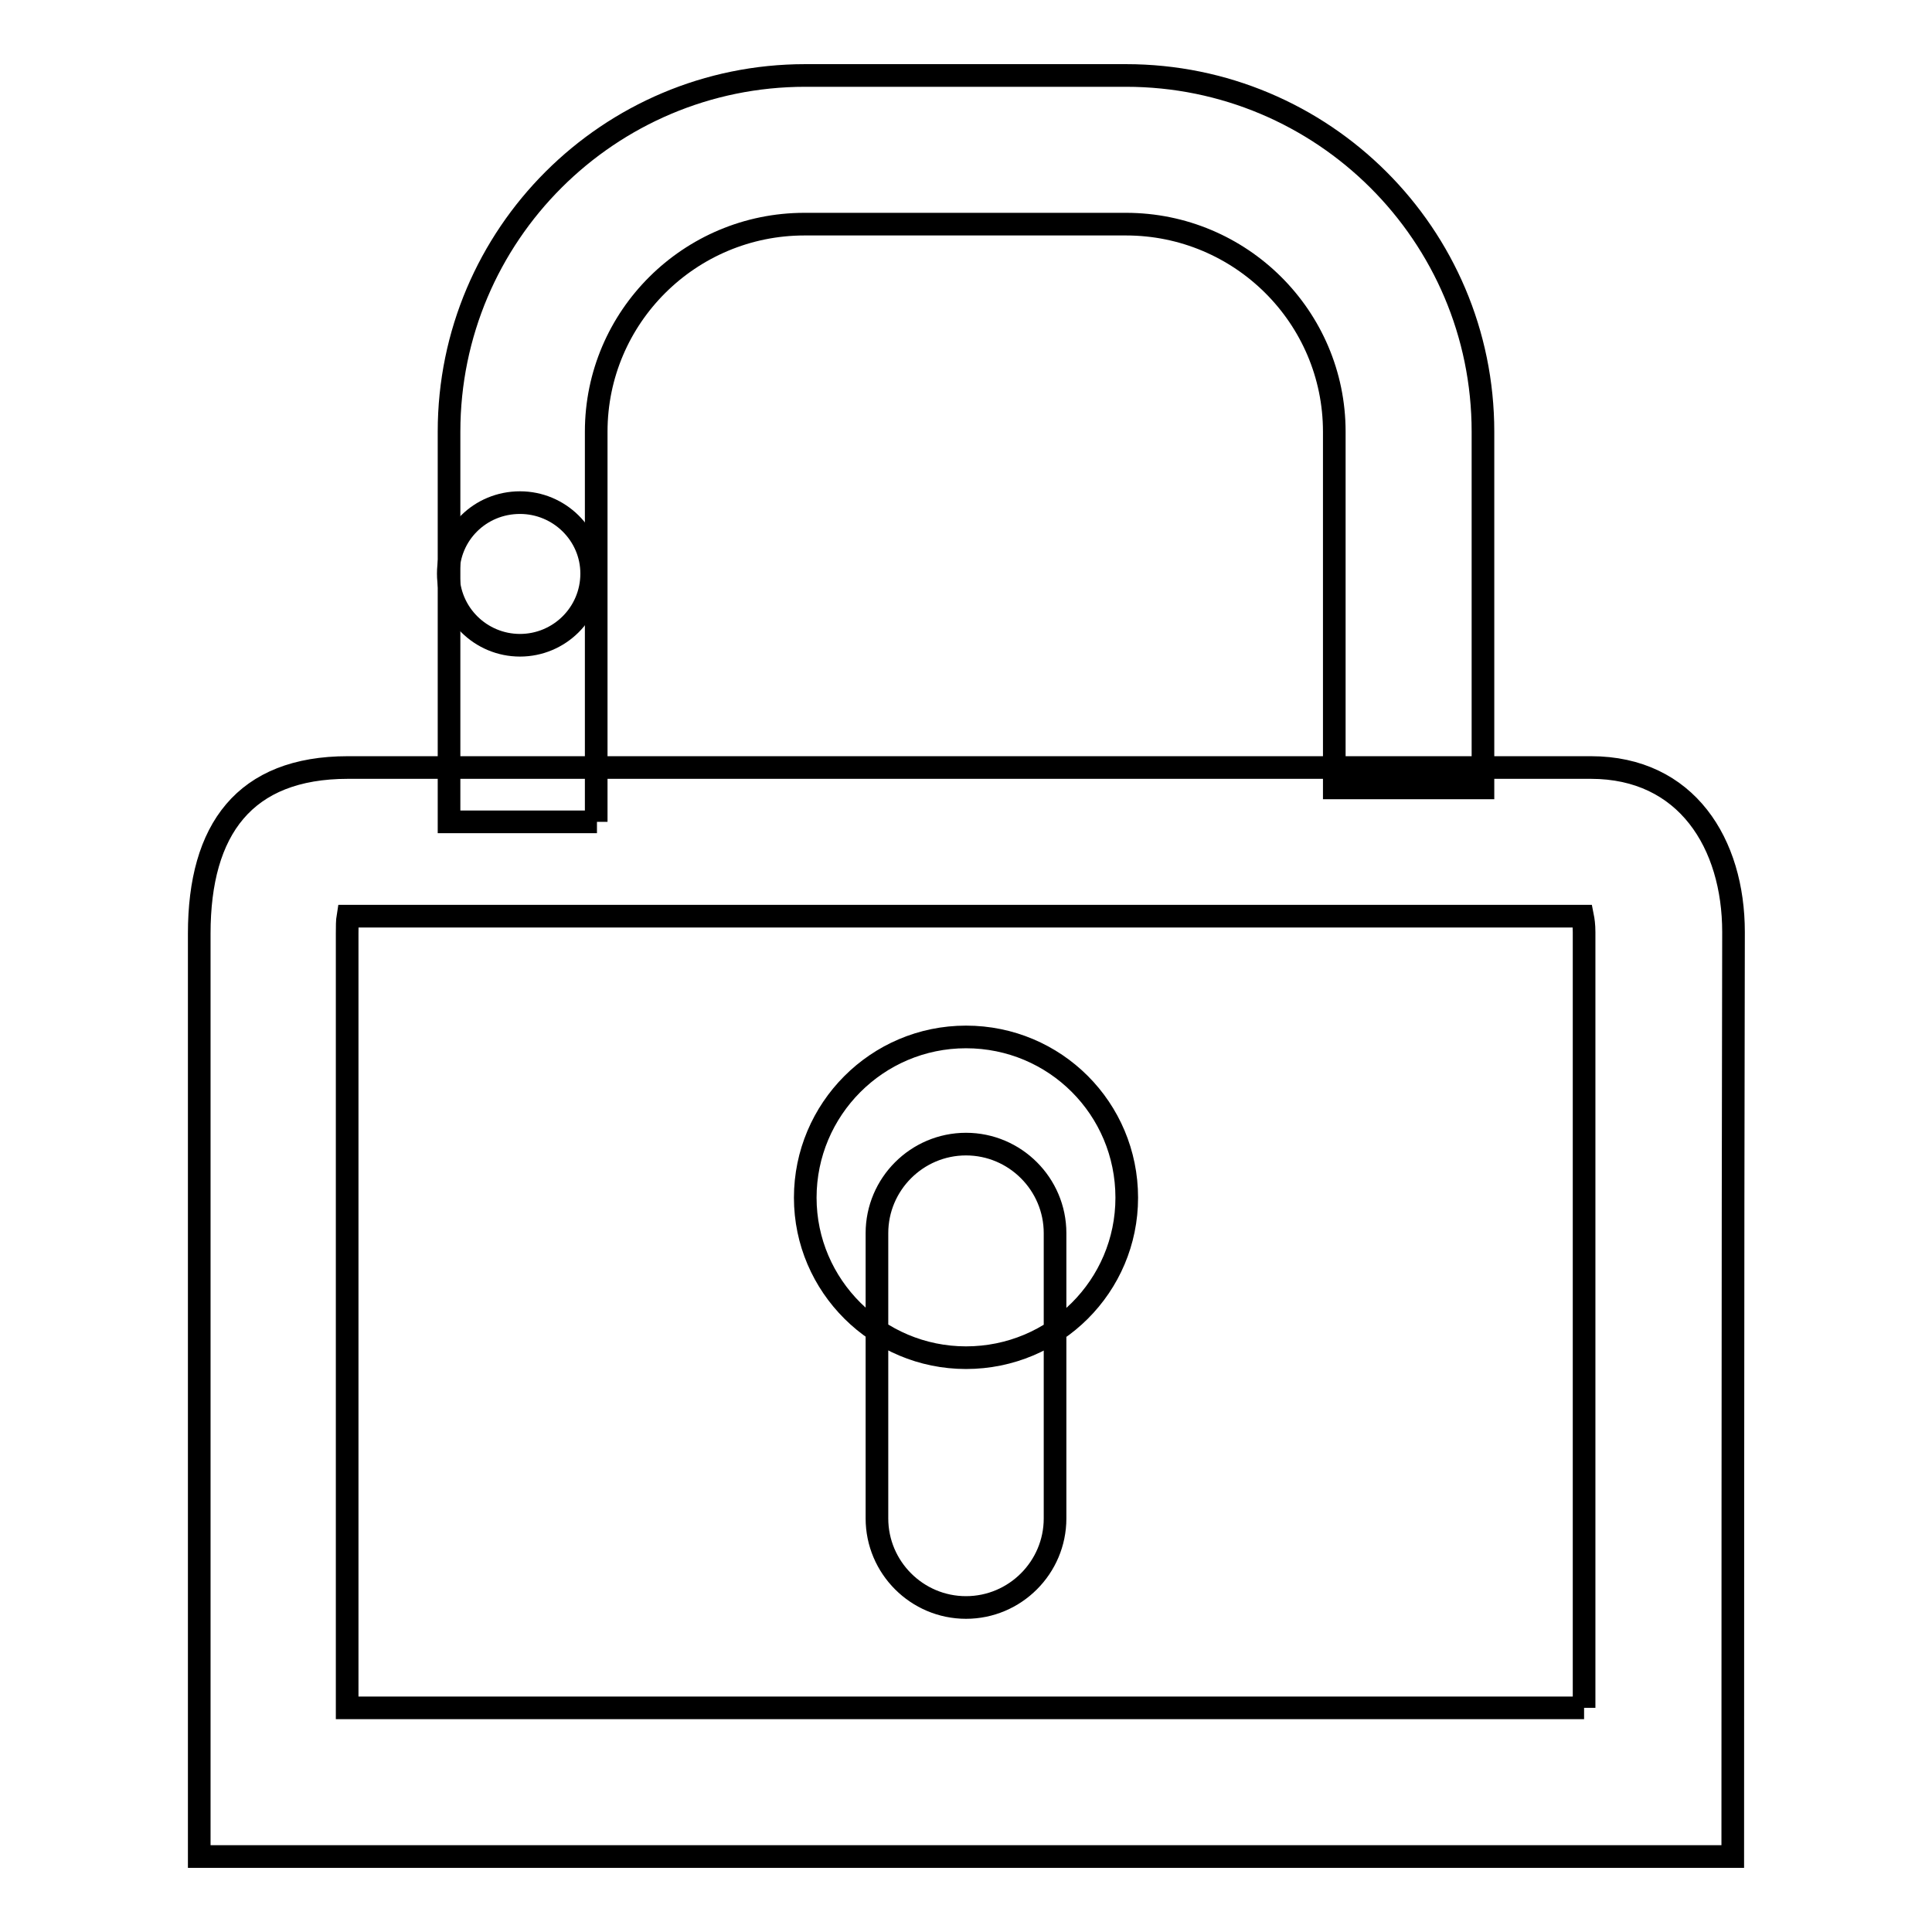
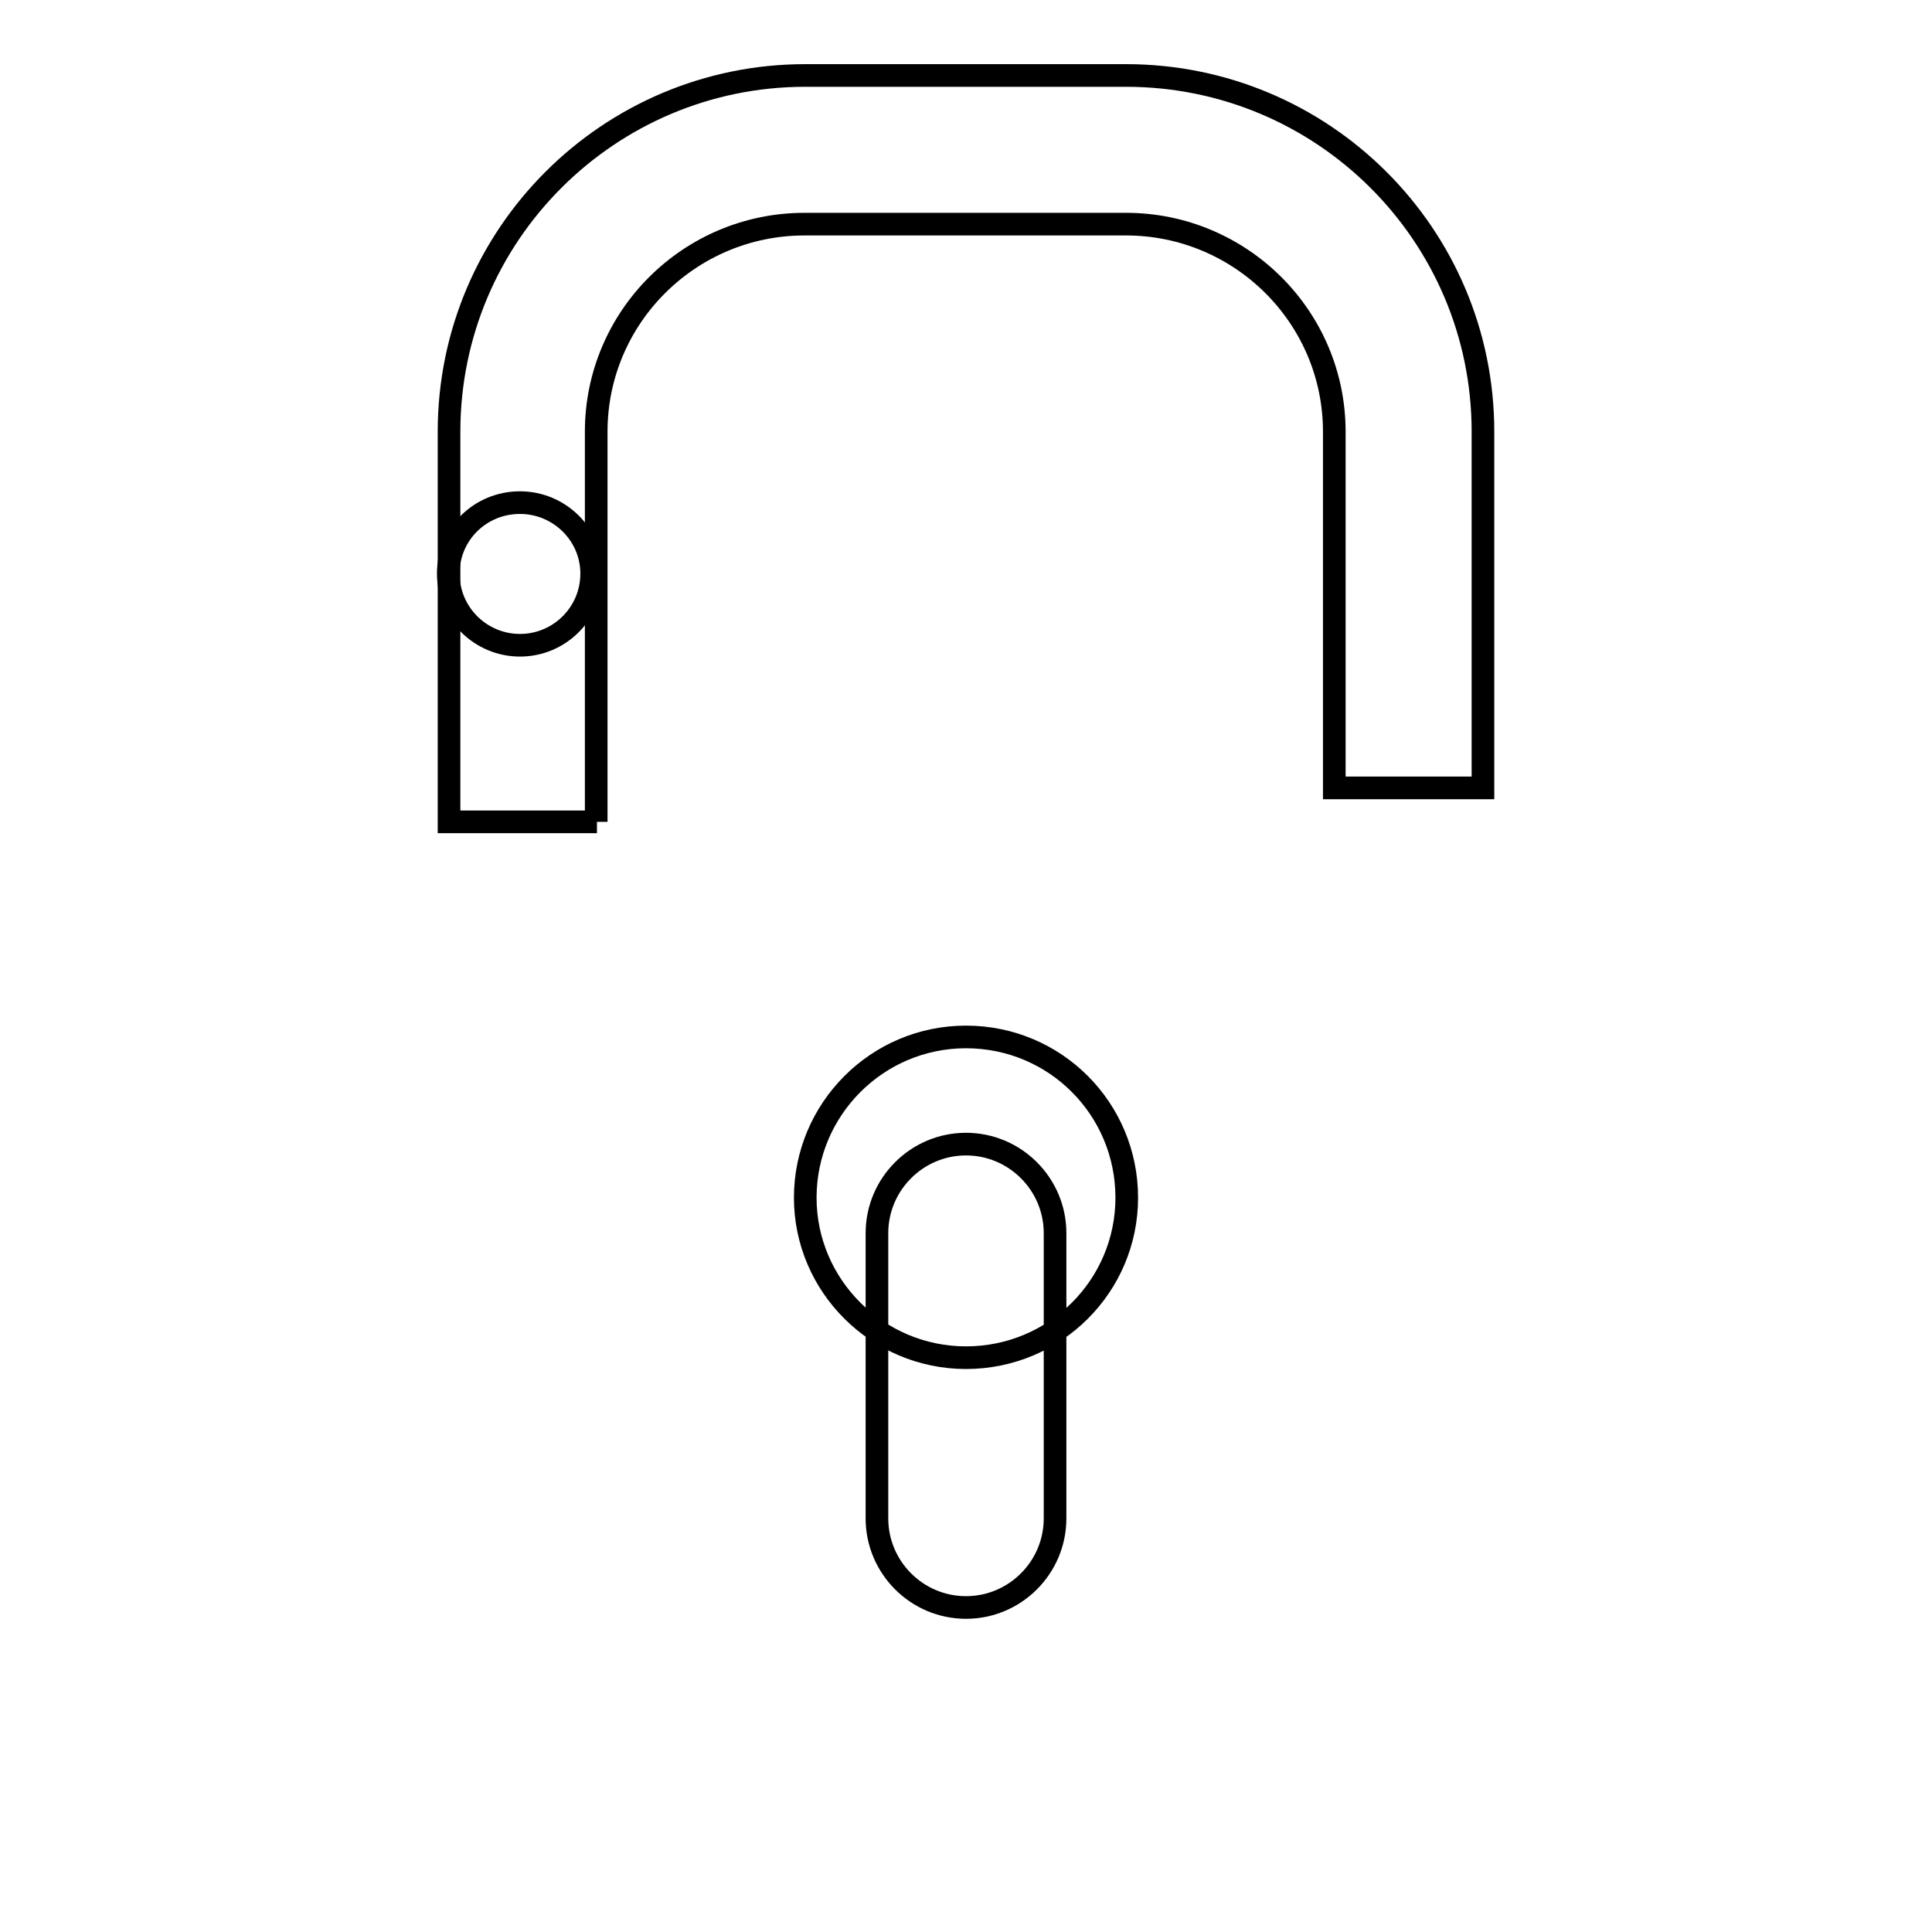
<svg xmlns="http://www.w3.org/2000/svg" version="1.1" x="0px" y="0px" viewBox="0 0 256 256" enable-background="new 0 0 256 256" xml:space="preserve">
  <g>
    <g>
-       <path stroke-width="3" fill-opacity="0" stroke="#000000" d="M209.9,226.3V123.5c0-0.9-0.1-1.6-0.2-2.1H46.1c-0.1,0.6-0.1,1.4-0.1,2.3v102.6H209.9 M229.6,246H26.4c0,0,0-82.6,0-122.3c0-13.8,6-22,19.7-22c39.1,0,126.3,0,164.7,0c12.7,0,18.9,10.1,18.9,21.8C229.6,163.2,229.6,246,229.6,246L229.6,246L229.6,246z" />
      <path stroke-width="3" fill-opacity="0" stroke="#000000" d="M79.1,108.9H59.5V57.2c0-26.1,21.2-47.2,47.2-47.2h42.5c26.1,0,47.3,21.1,47.3,47.2v47.2h-19.7V57.2c0-15.2-12.4-27.5-27.6-27.5h-42.6c-15.2,0-27.6,12.3-27.6,27.5V108.9" />
      <path stroke-width="3" fill-opacity="0" stroke="#000000" d="M68.9,85.5c-5.2,0-9.5-4.2-9.5-9.5c0-5.2,4.2-9.4,9.5-9.4c5.2,0,9.5,4.2,9.5,9.4C78.4,81.3,74.1,85.5,68.9,85.5L68.9,85.5z M128,179.9c-11.7,0-21.3-9.5-21.3-21.2s9.5-21.3,21.3-21.3c11.8,0,21.3,9.5,21.3,21.3C149.3,170.4,139.8,179.9,128,179.9L128,179.9z M128,213c-6.5,0-11.8-5.3-11.8-11.8v-37.8c0-6.5,5.3-11.8,11.8-11.8c6.5,0,11.8,5.3,11.8,11.8v37.8C139.8,207.7,134.5,213,128,213L128,213z" />
    </g>
  </g>
</svg>